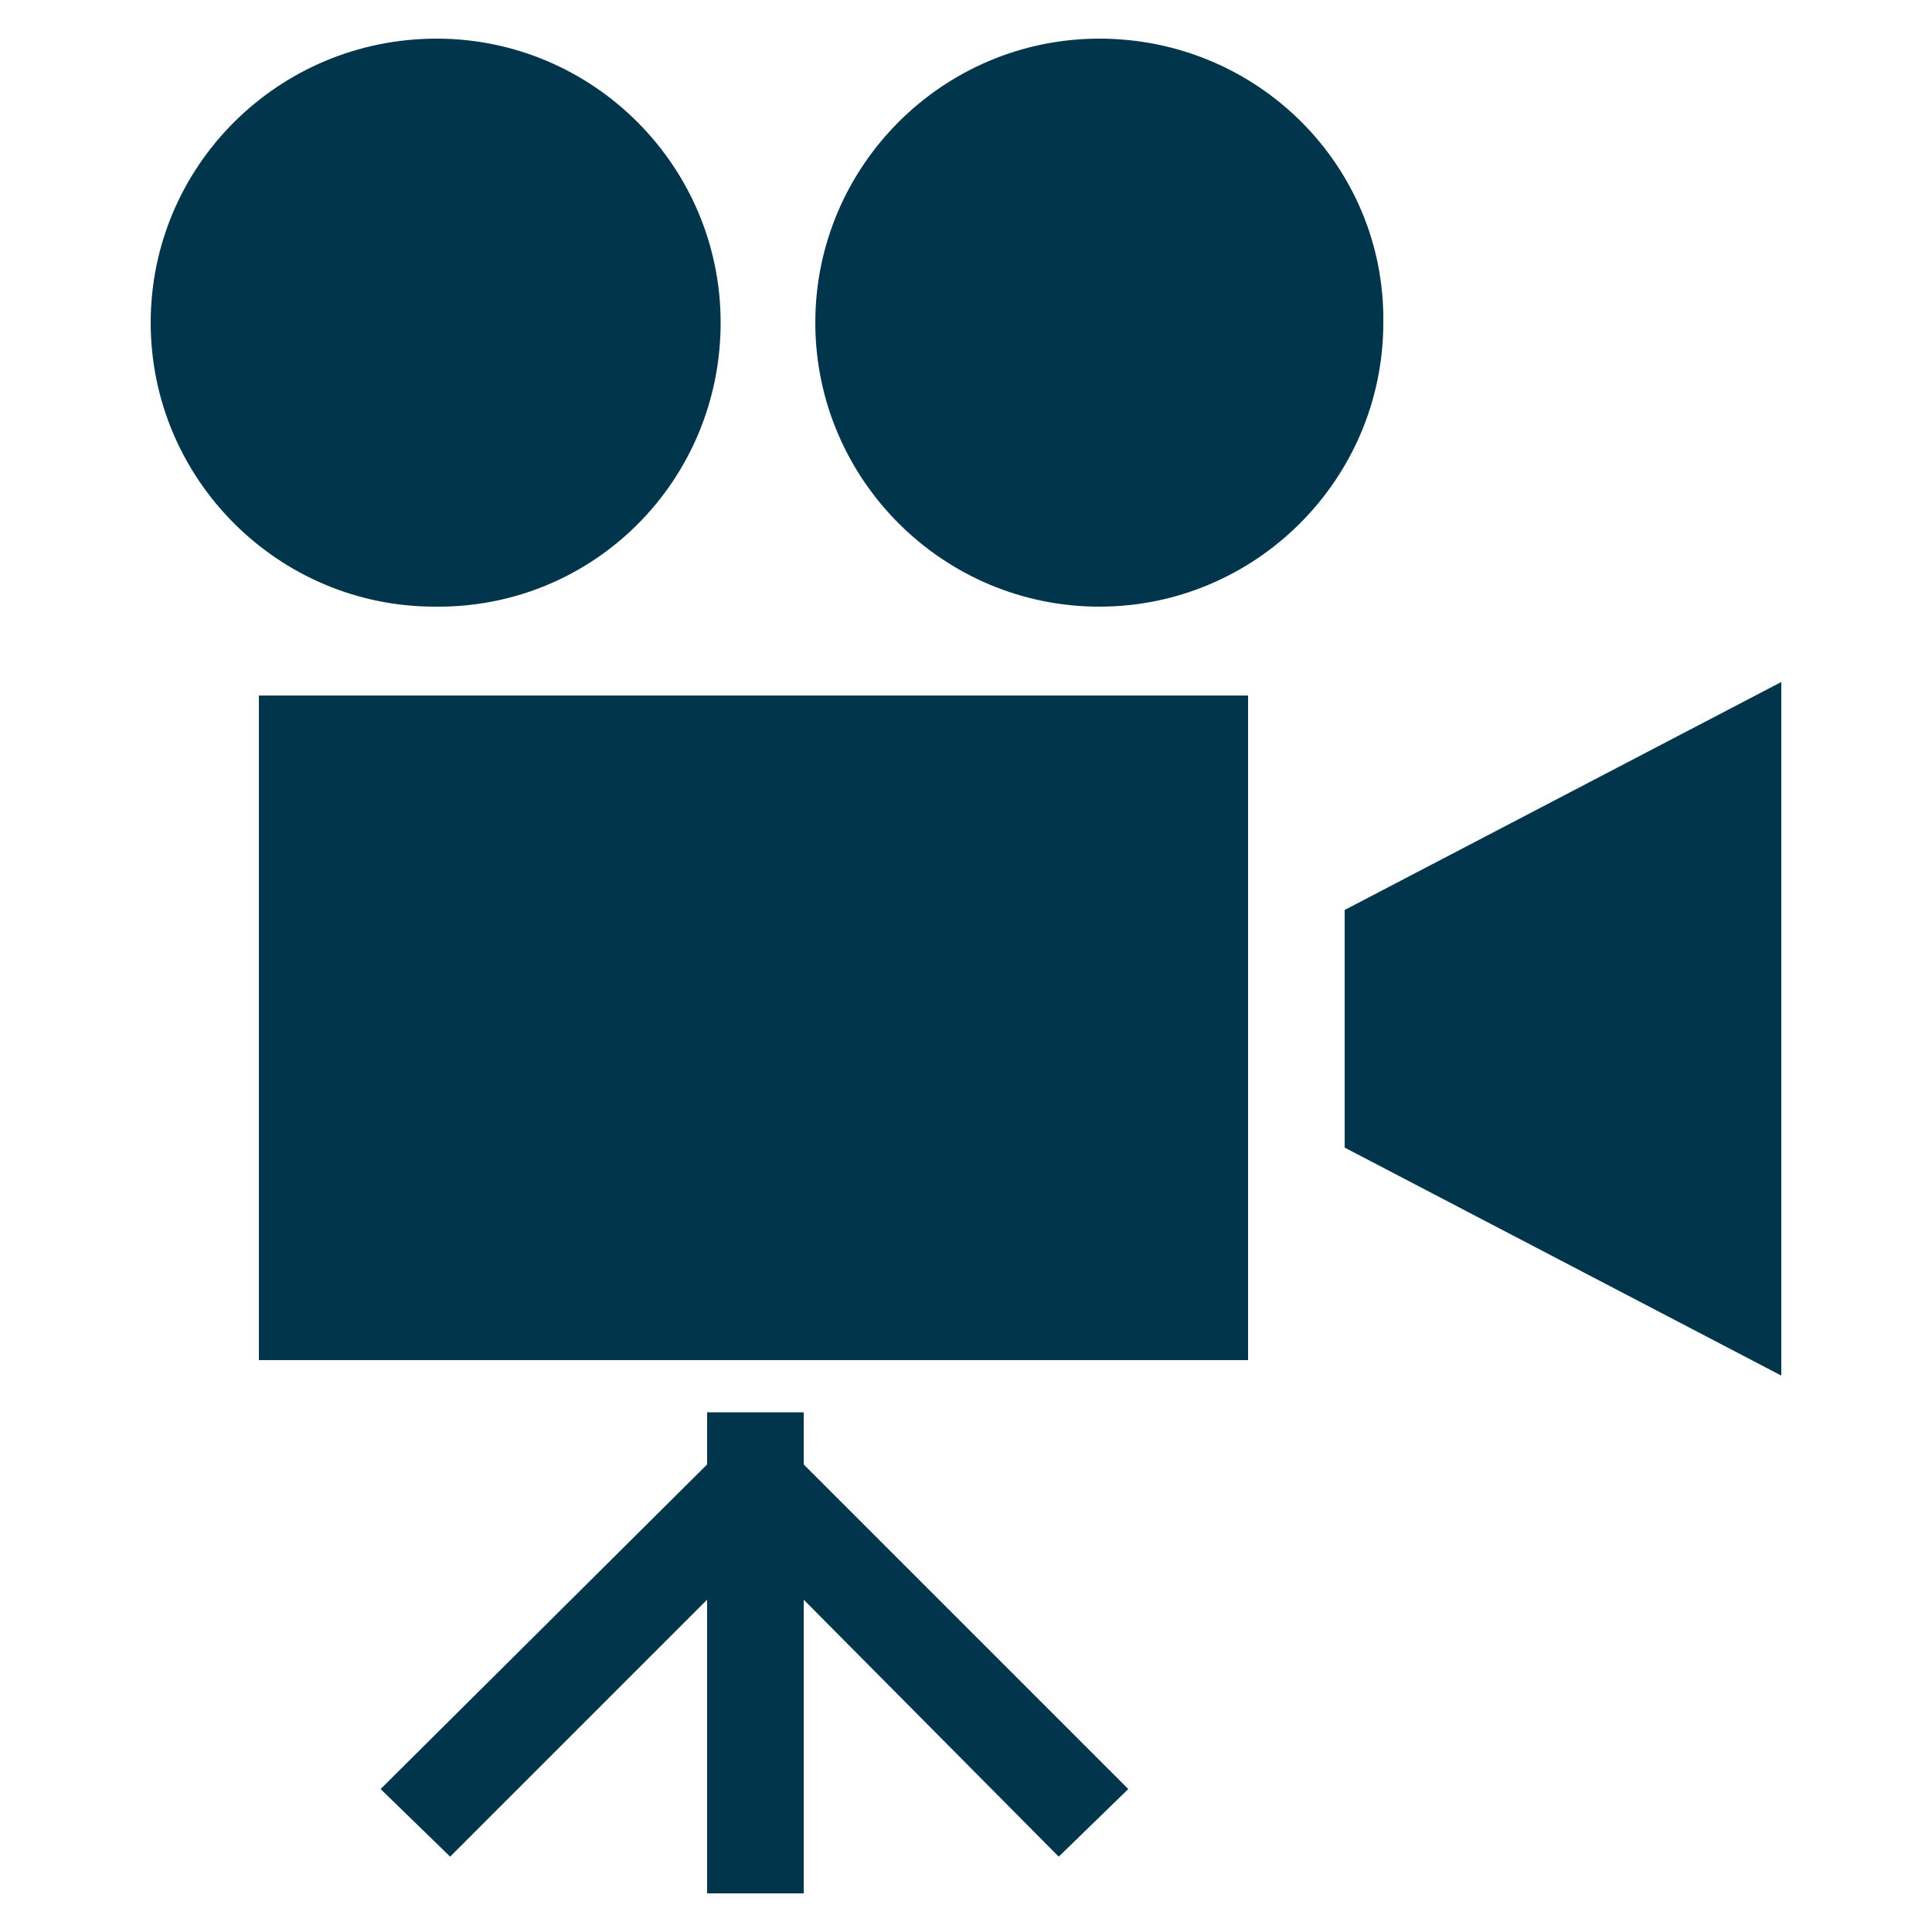
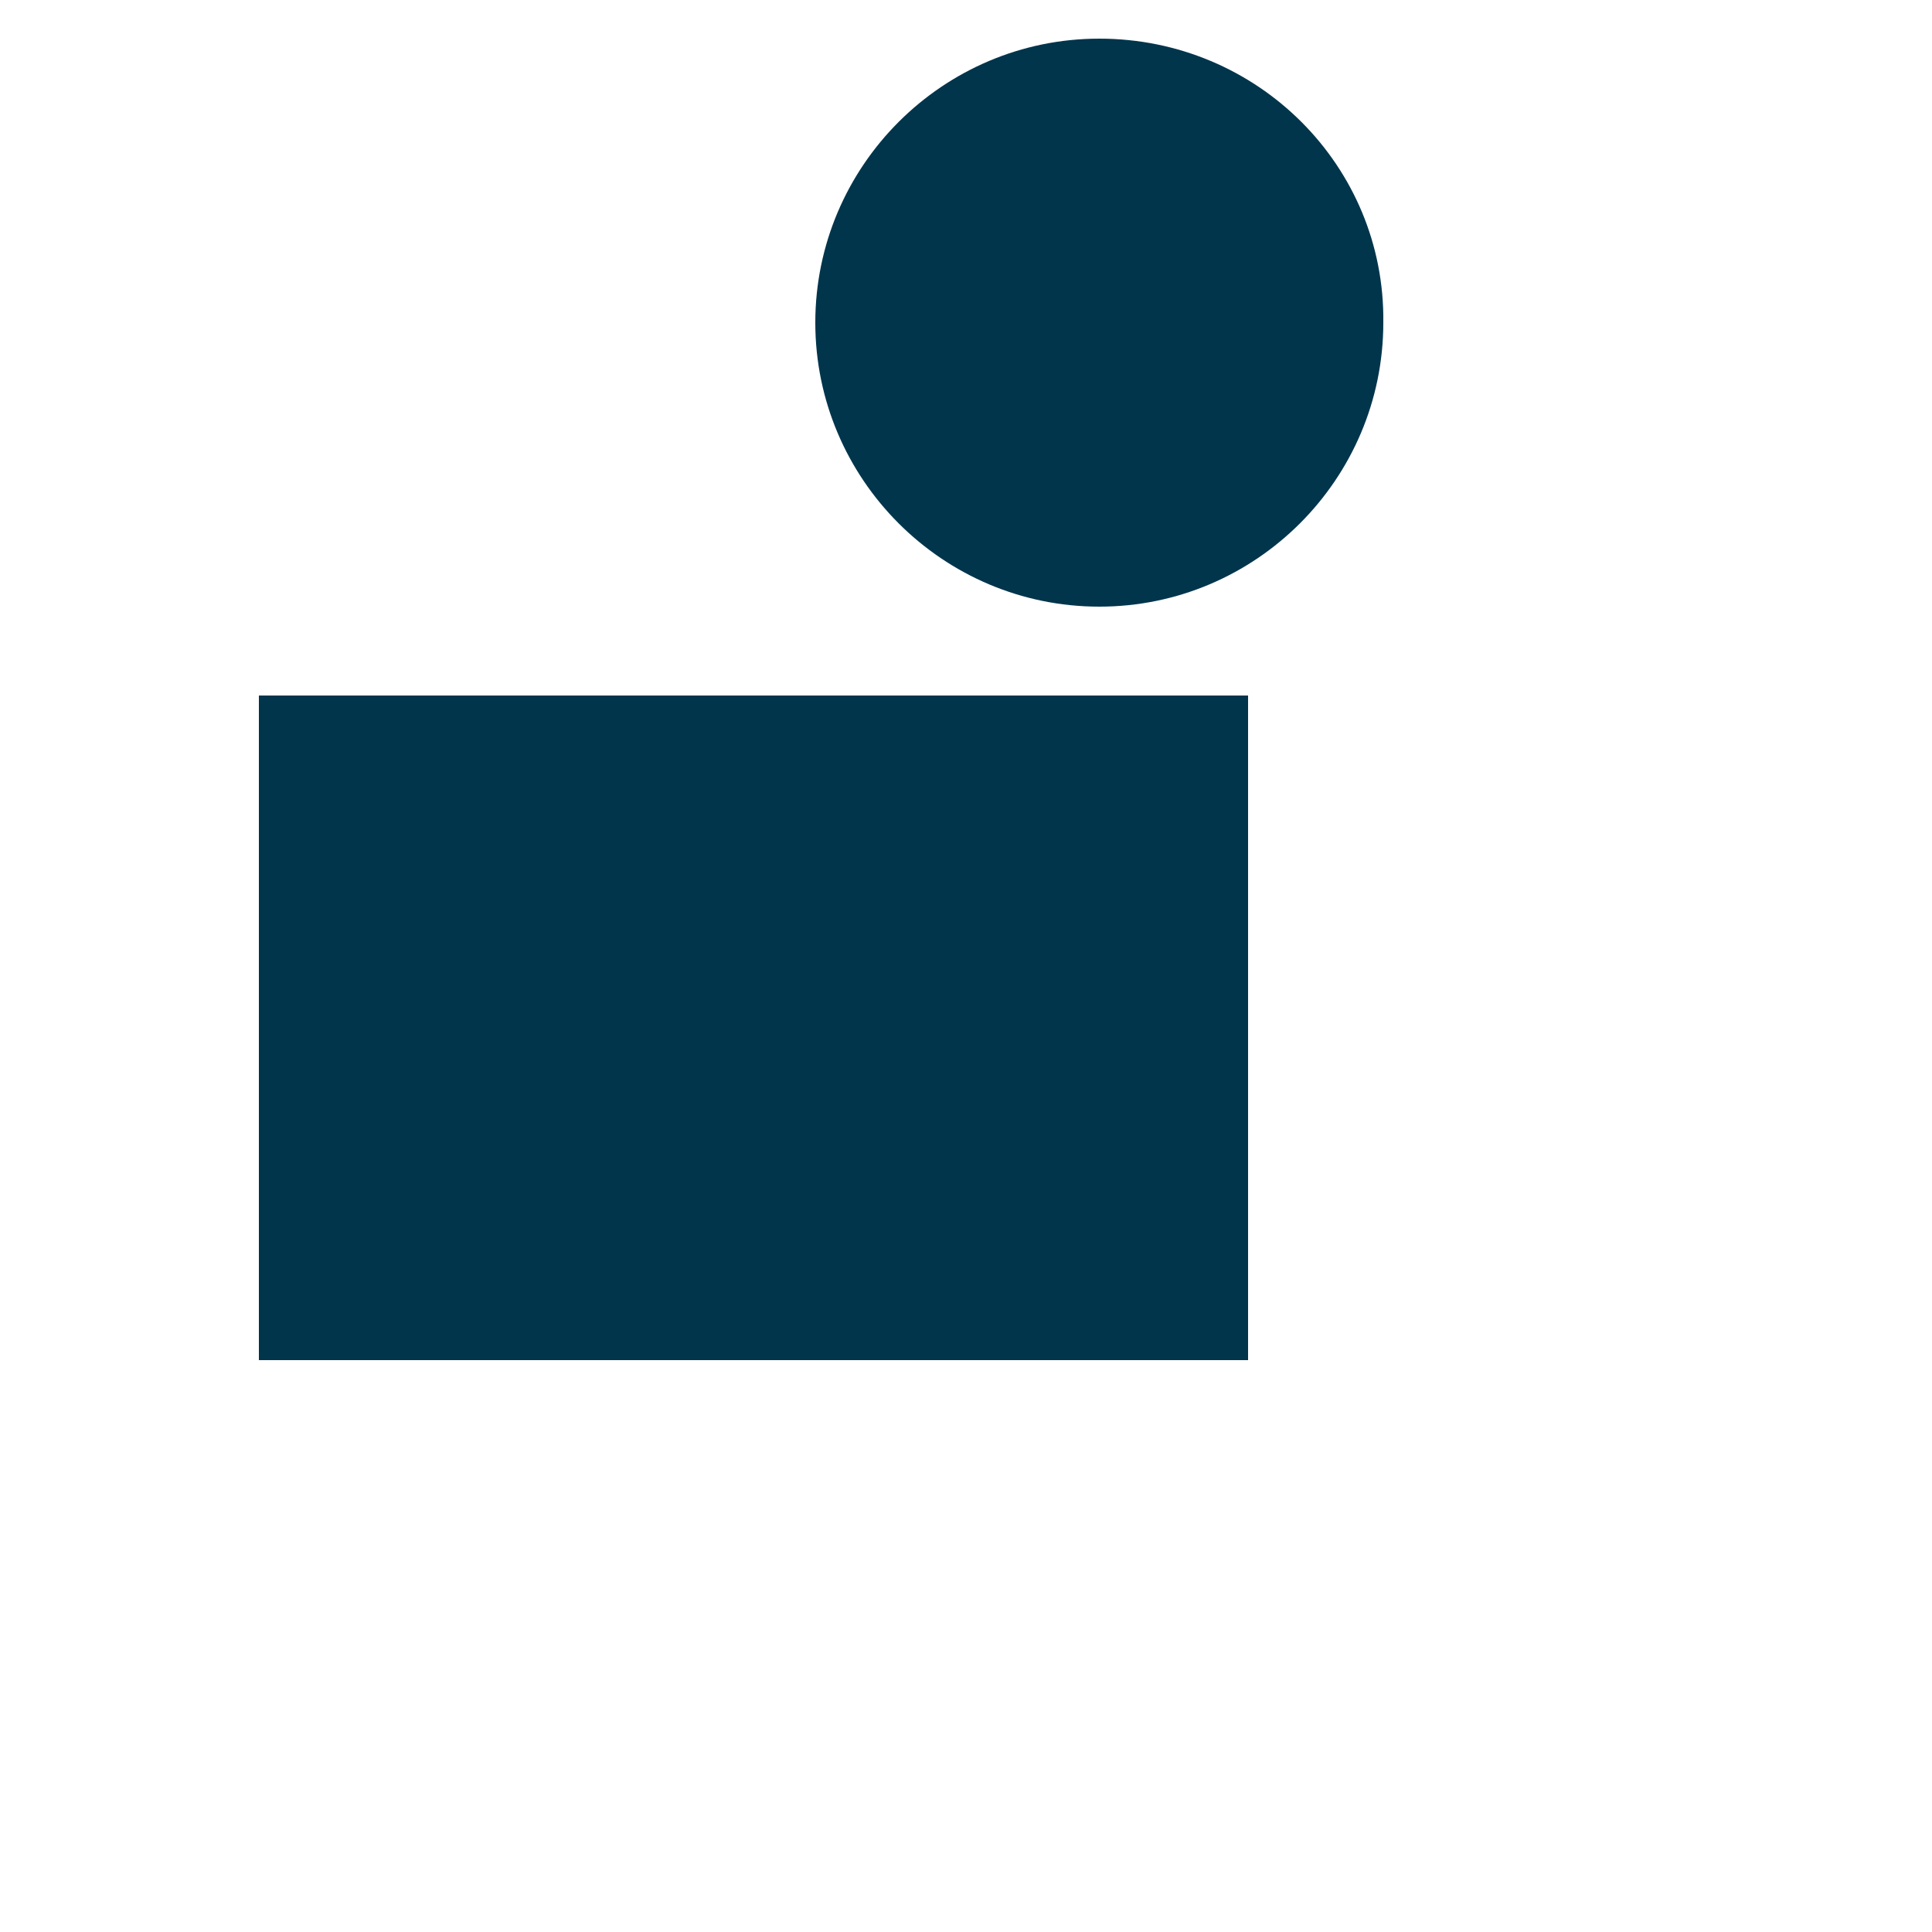
<svg xmlns="http://www.w3.org/2000/svg" version="1.1" id="レイヤー_1" x="0px" y="0px" viewBox="0 0 100 100" style="enable-background:new 0 0 100 100;" xml:space="preserve">
  <style type="text/css">
	.st0{fill:#00354C;}
</style>
  <g id="レイヤー_2_1_">
    <g id="コンテンツ">
      <g>
-         <path class="st0" d="M37.3,16.7C37.3,8.6,30.7,2,22.6,2C14.4,2,7.8,8.6,7.8,16.7c0,8.1,6.6,14.7,14.7,14.7c0,0,0,0,0,0     C30.7,31.5,37.3,24.9,37.3,16.7z" />
        <path class="st0" d="M56.9,2c-8.1,0-14.7,6.6-14.7,14.7s6.6,14.7,14.7,14.7s14.7-6.6,14.7-14.7c0,0,0,0,0,0     C71.7,8.6,65.1,2,56.9,2z" />
        <rect x="13.4" y="36" class="st0" width="51.2" height="34.4" />
-         <polygon class="st0" points="69.6,47.1 69.6,59.4 92.2,71.2 92.2,35.3    " />
-         <polygon class="st0" points="41.6,73.1 36.6,73.1 36.6,75.8 19.7,92.6 23.3,96.1 36.6,82.8 36.6,98 41.6,98 41.6,82.8 54.8,96.1      58.4,92.6 41.6,75.8    " />
      </g>
    </g>
  </g>
</svg>